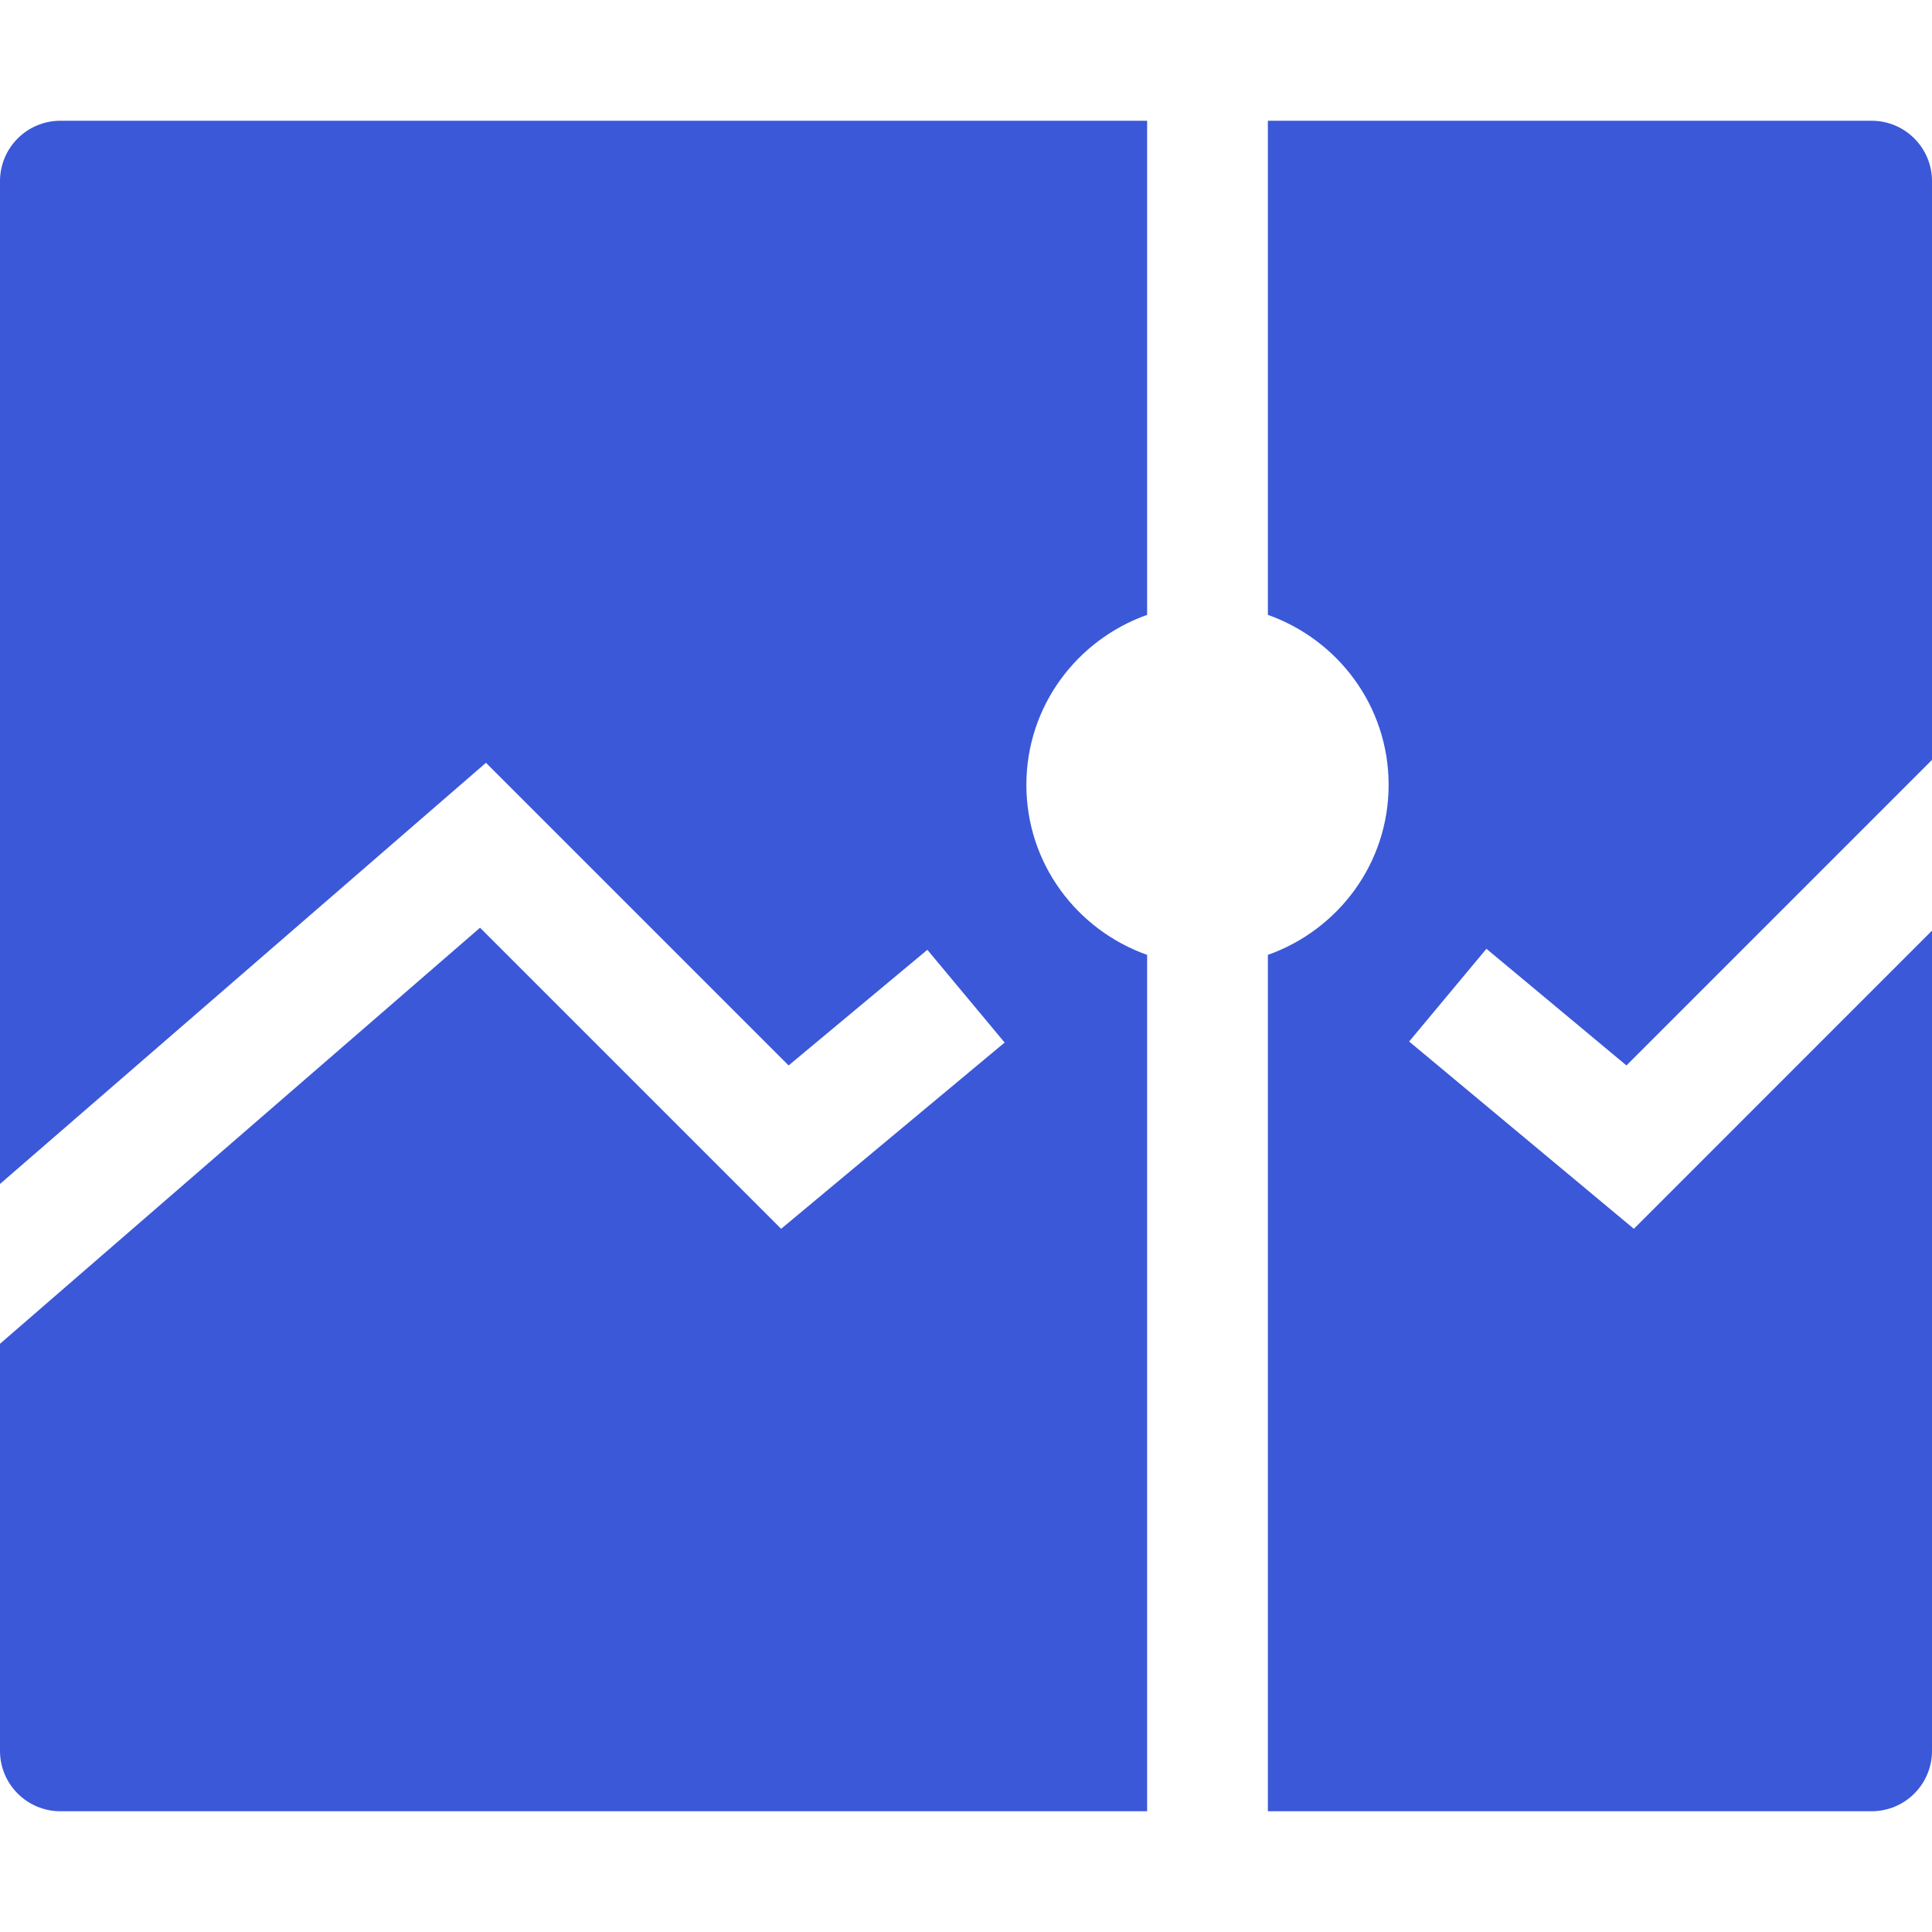
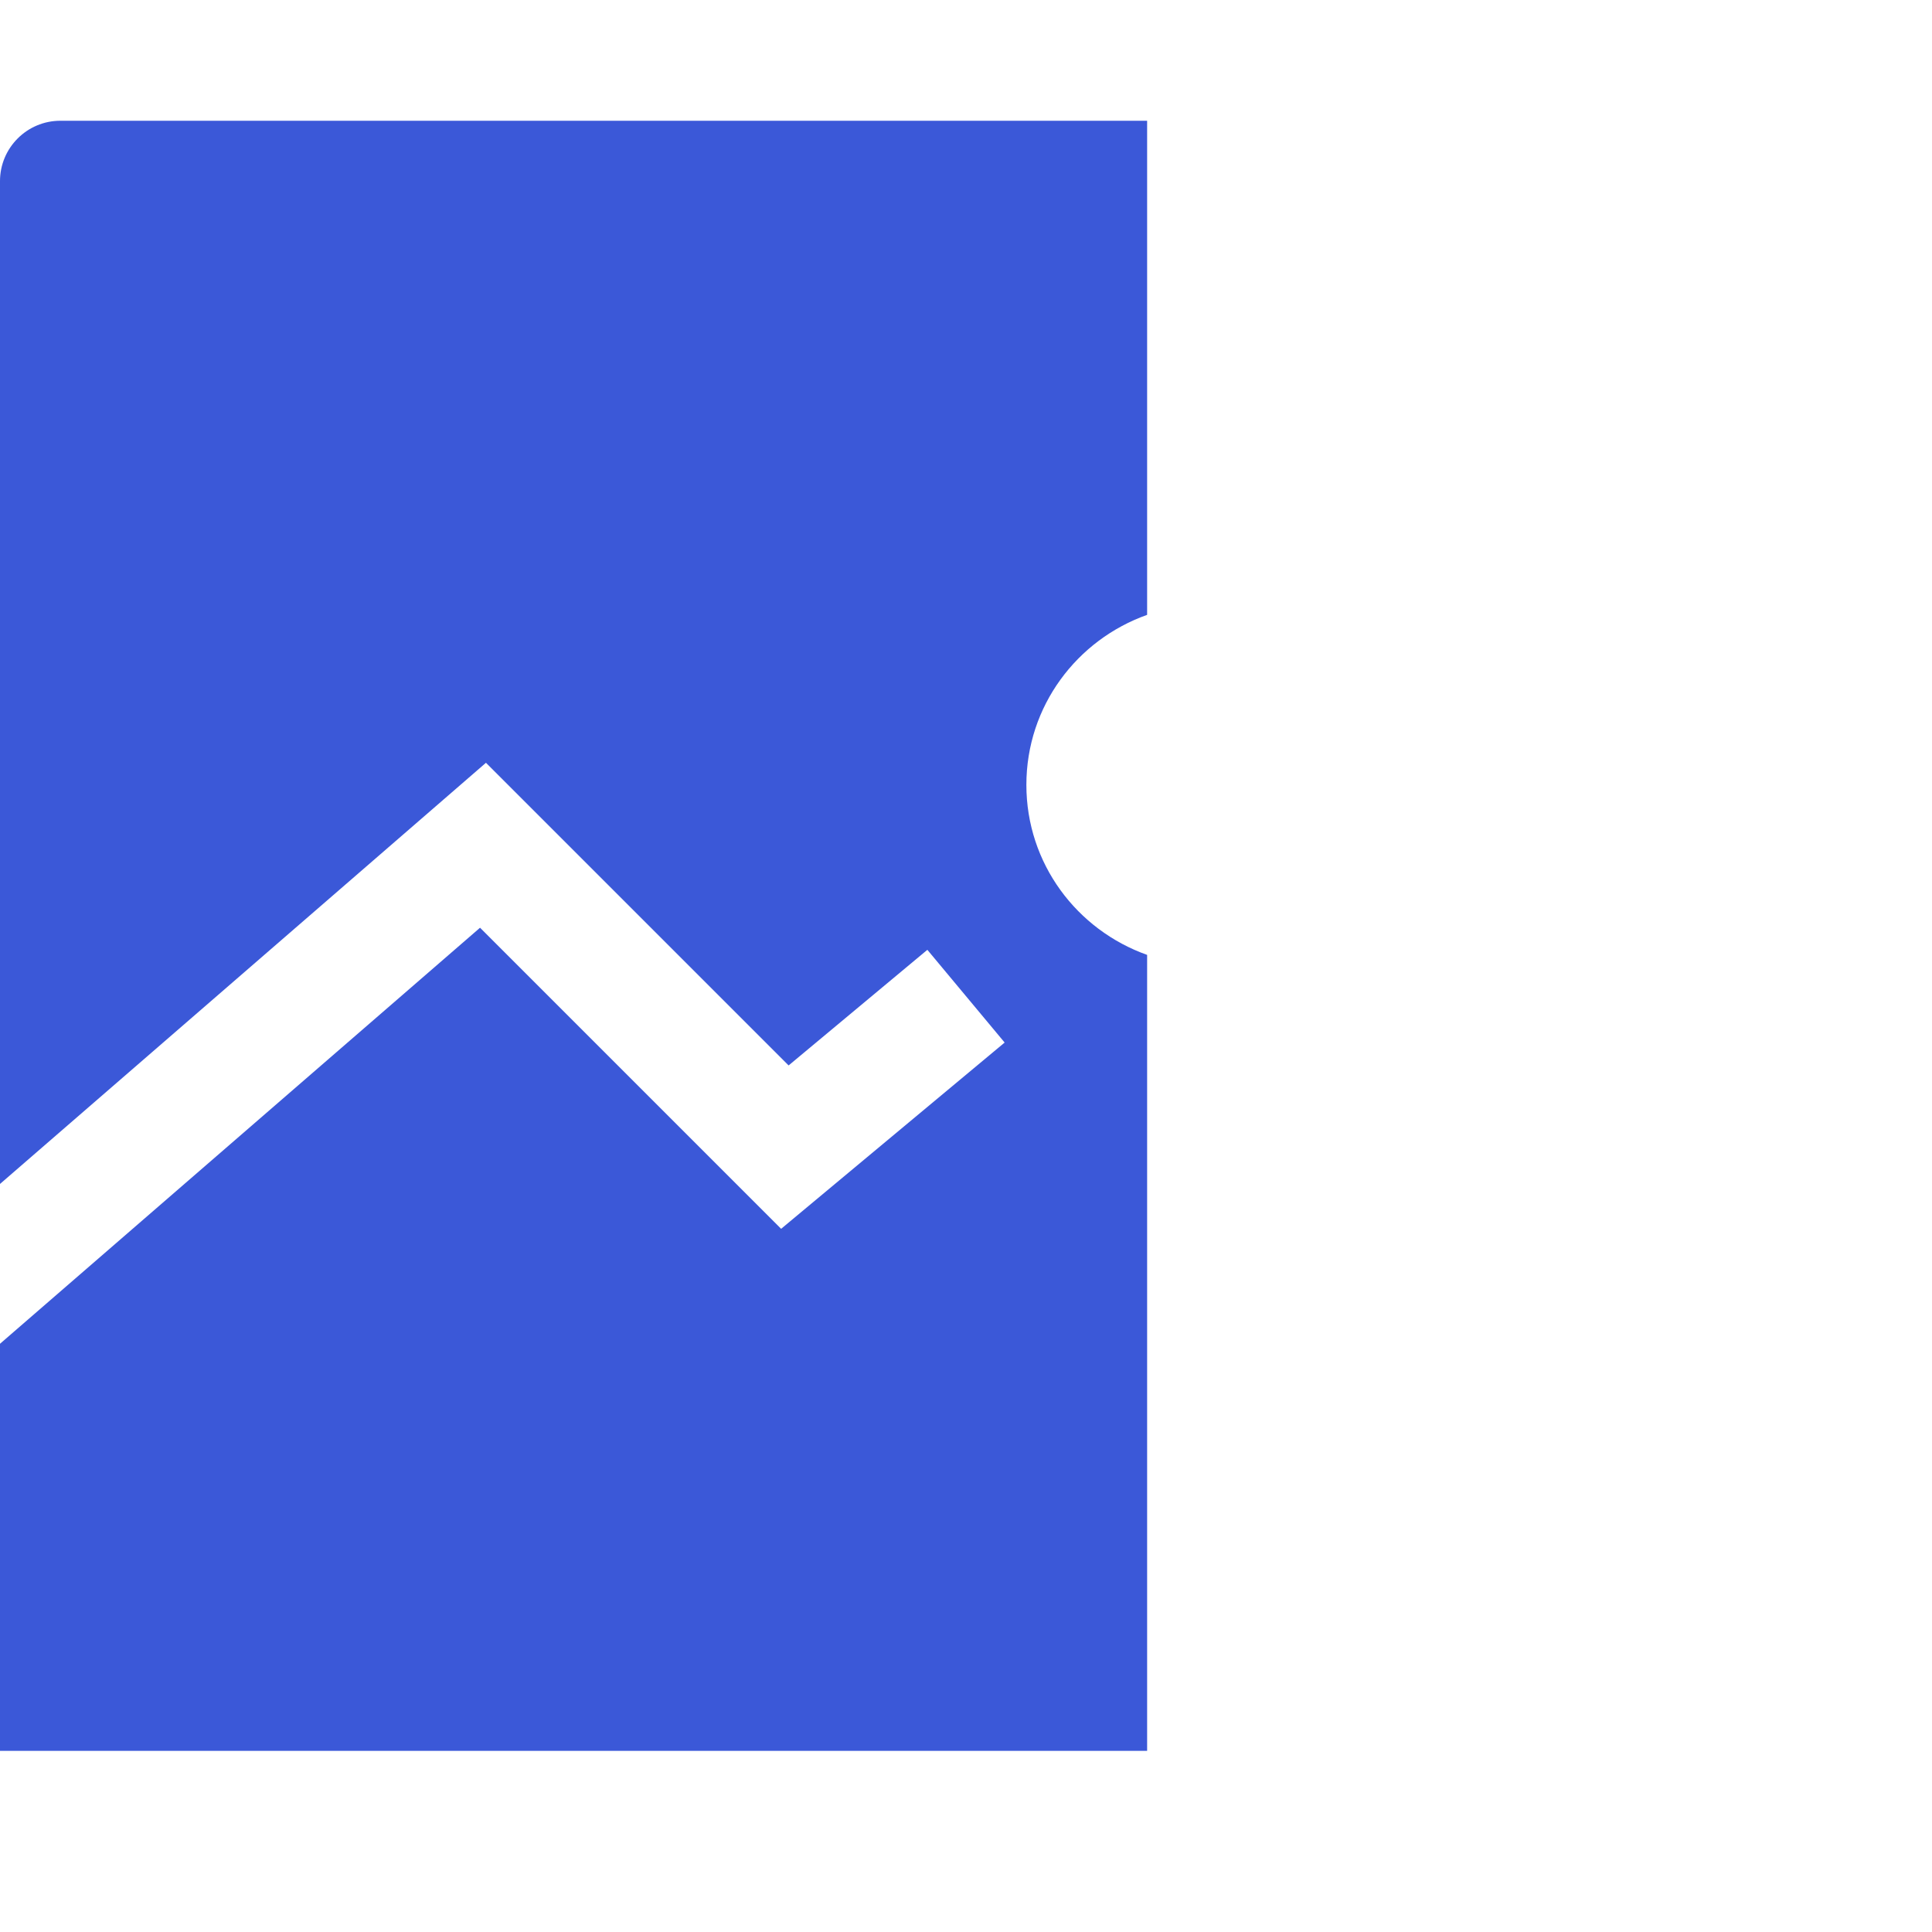
<svg xmlns="http://www.w3.org/2000/svg" width="32" height="32" viewBox="0 0 32 32" fill="none">
-   <path d="M27.062 20.353L23.34 17.251L24.62 15.715L26.939 17.647L32 12.586V3C32 2.448 31.552 2 31 2H21V10.184C22.163 10.597 23 11.696 23 13C23 14.304 22.163 15.403 21 15.816V30H31C31.552 30 32 29.552 32 29V15.414L27.062 20.353Z" fill="#3B58D8" />
-   <path d="M19 15.816C17.837 15.403 17 14.304 17 13C17 11.696 17.837 10.597 19 10.184V2H1C0.448 2 0 2.448 0 3V19.61L8.049 12.634L13.062 17.647L15.36 15.732L16.64 17.268L12.938 20.353L7.951 15.366L0 22.257V29C0 29.552 0.448 30 1 30H19V15.816Z" fill="#3B58D8" />
+   <path d="M19 15.816C17.837 15.403 17 14.304 17 13C17 11.696 17.837 10.597 19 10.184V2H1C0.448 2 0 2.448 0 3V19.61L8.049 12.634L13.062 17.647L15.36 15.732L16.64 17.268L12.938 20.353L7.951 15.366L0 22.257V29H19V15.816Z" fill="#3B58D8" />
</svg>